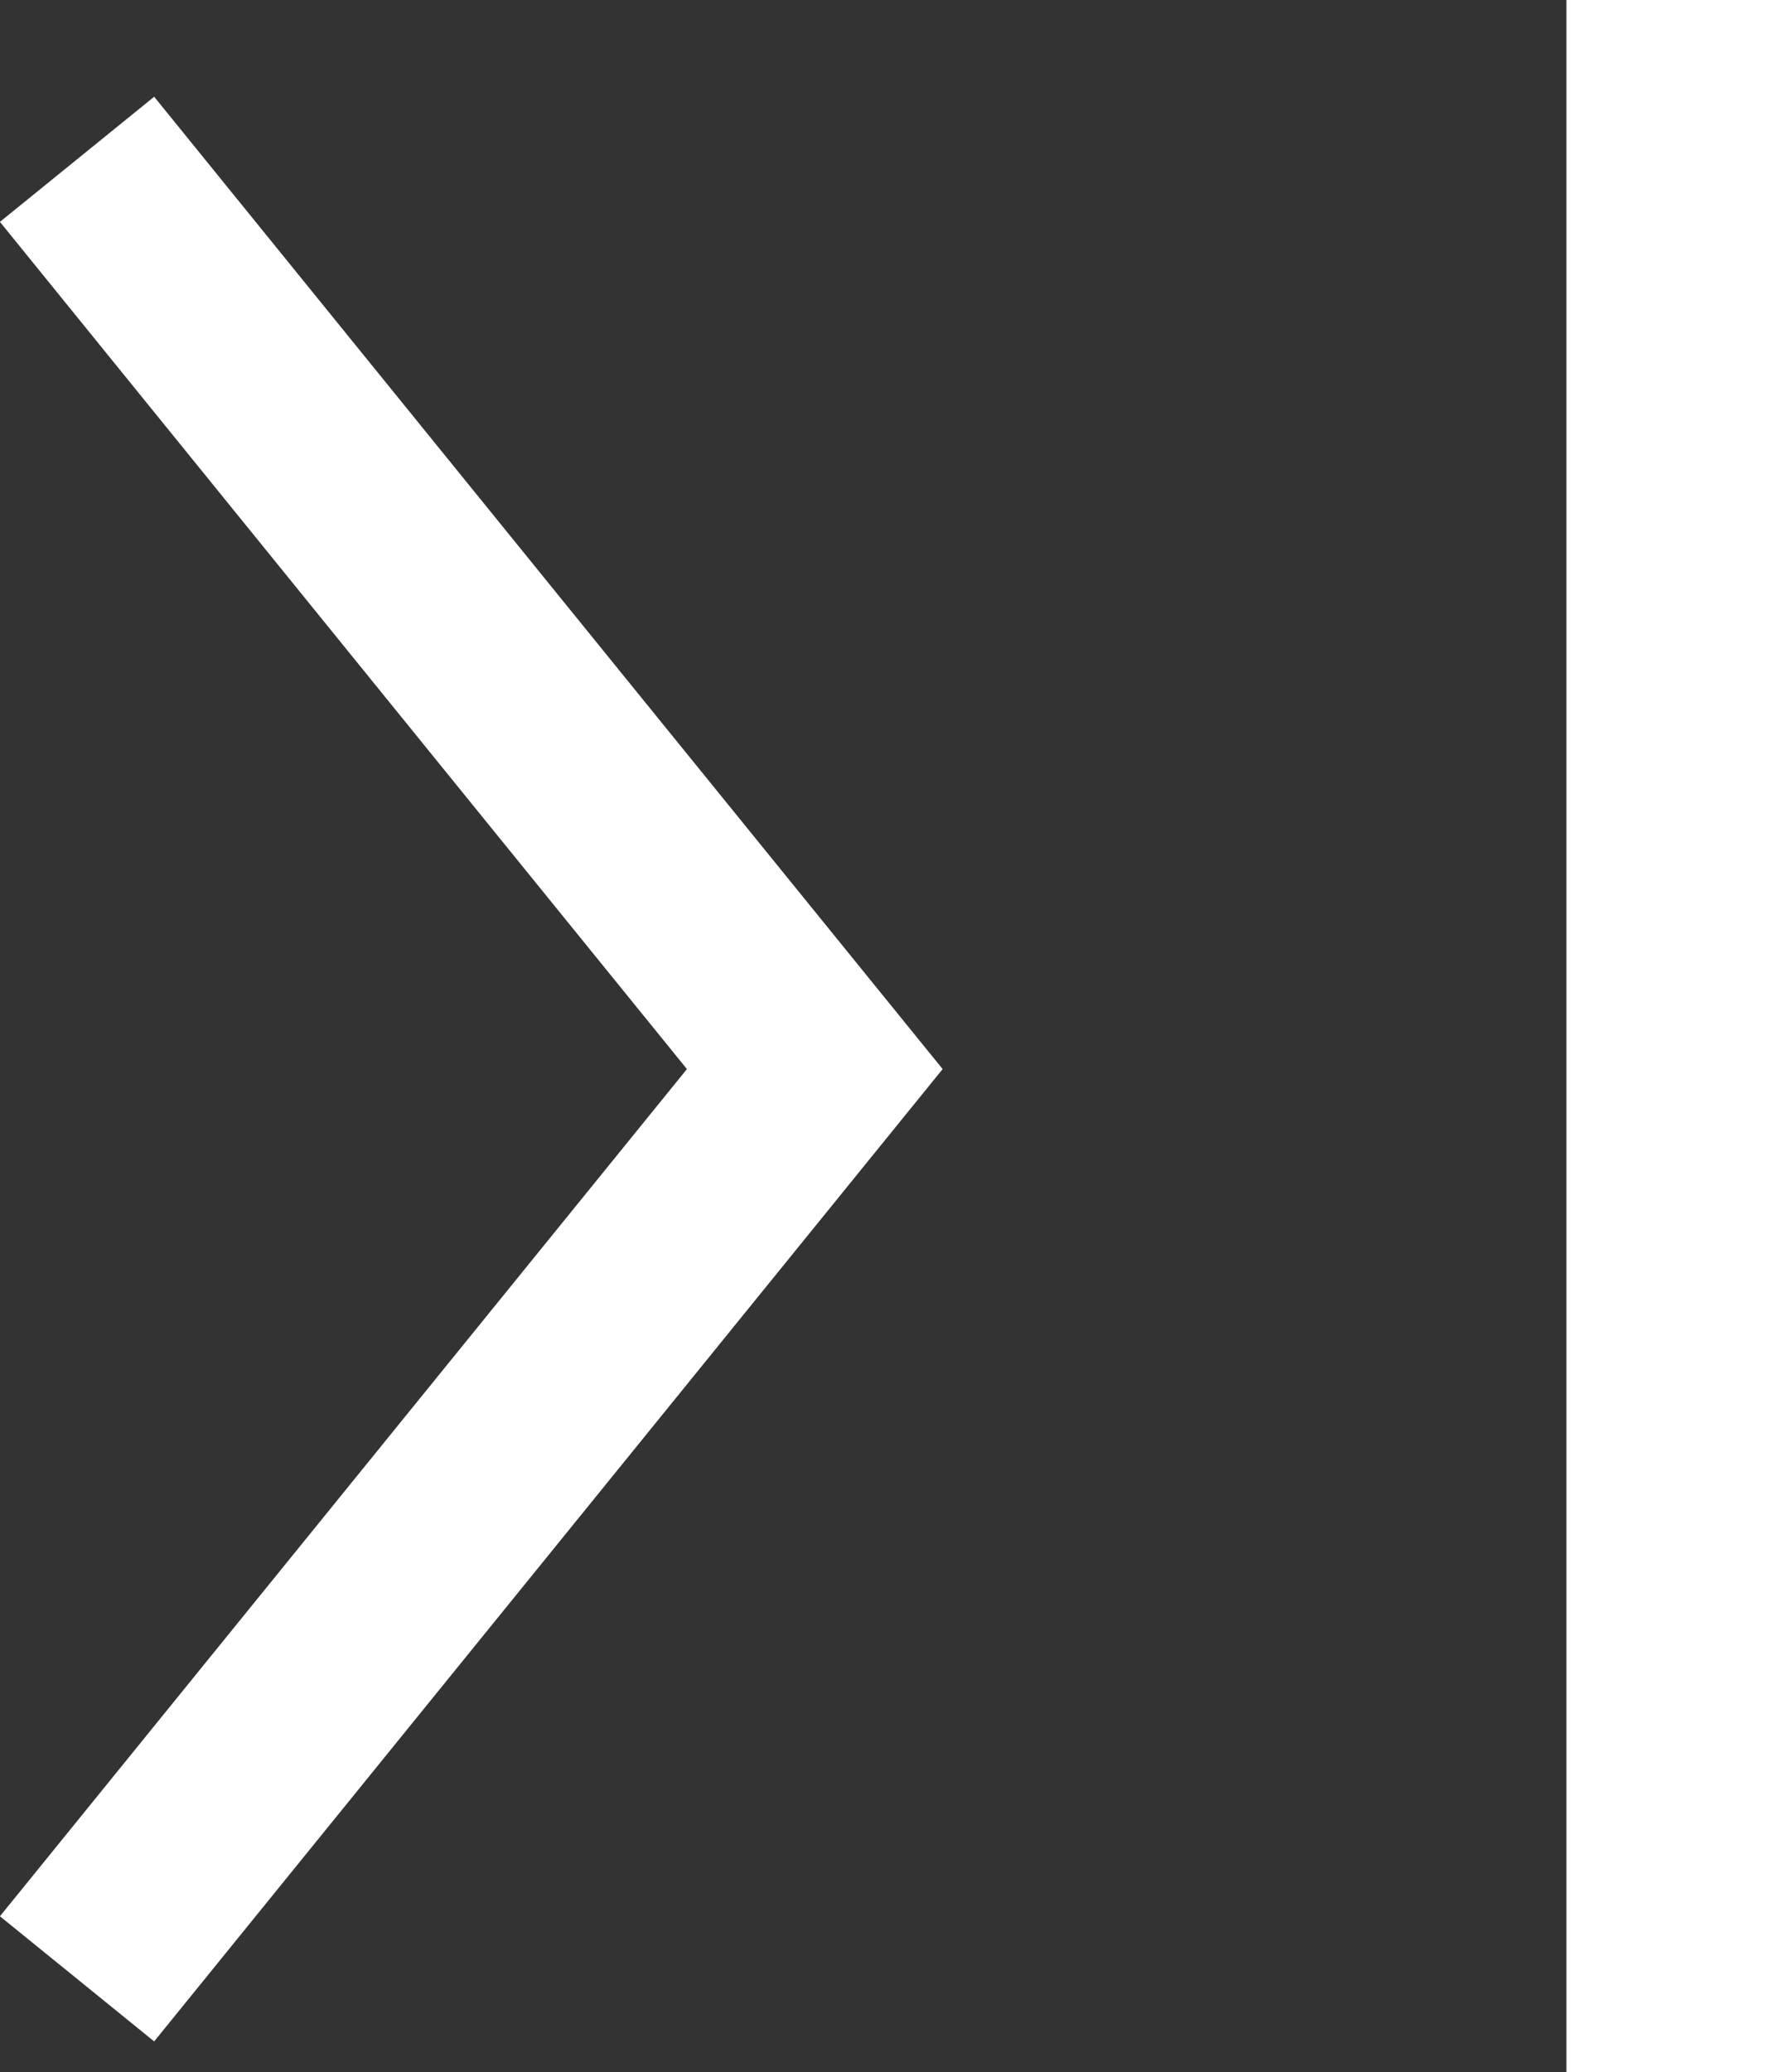
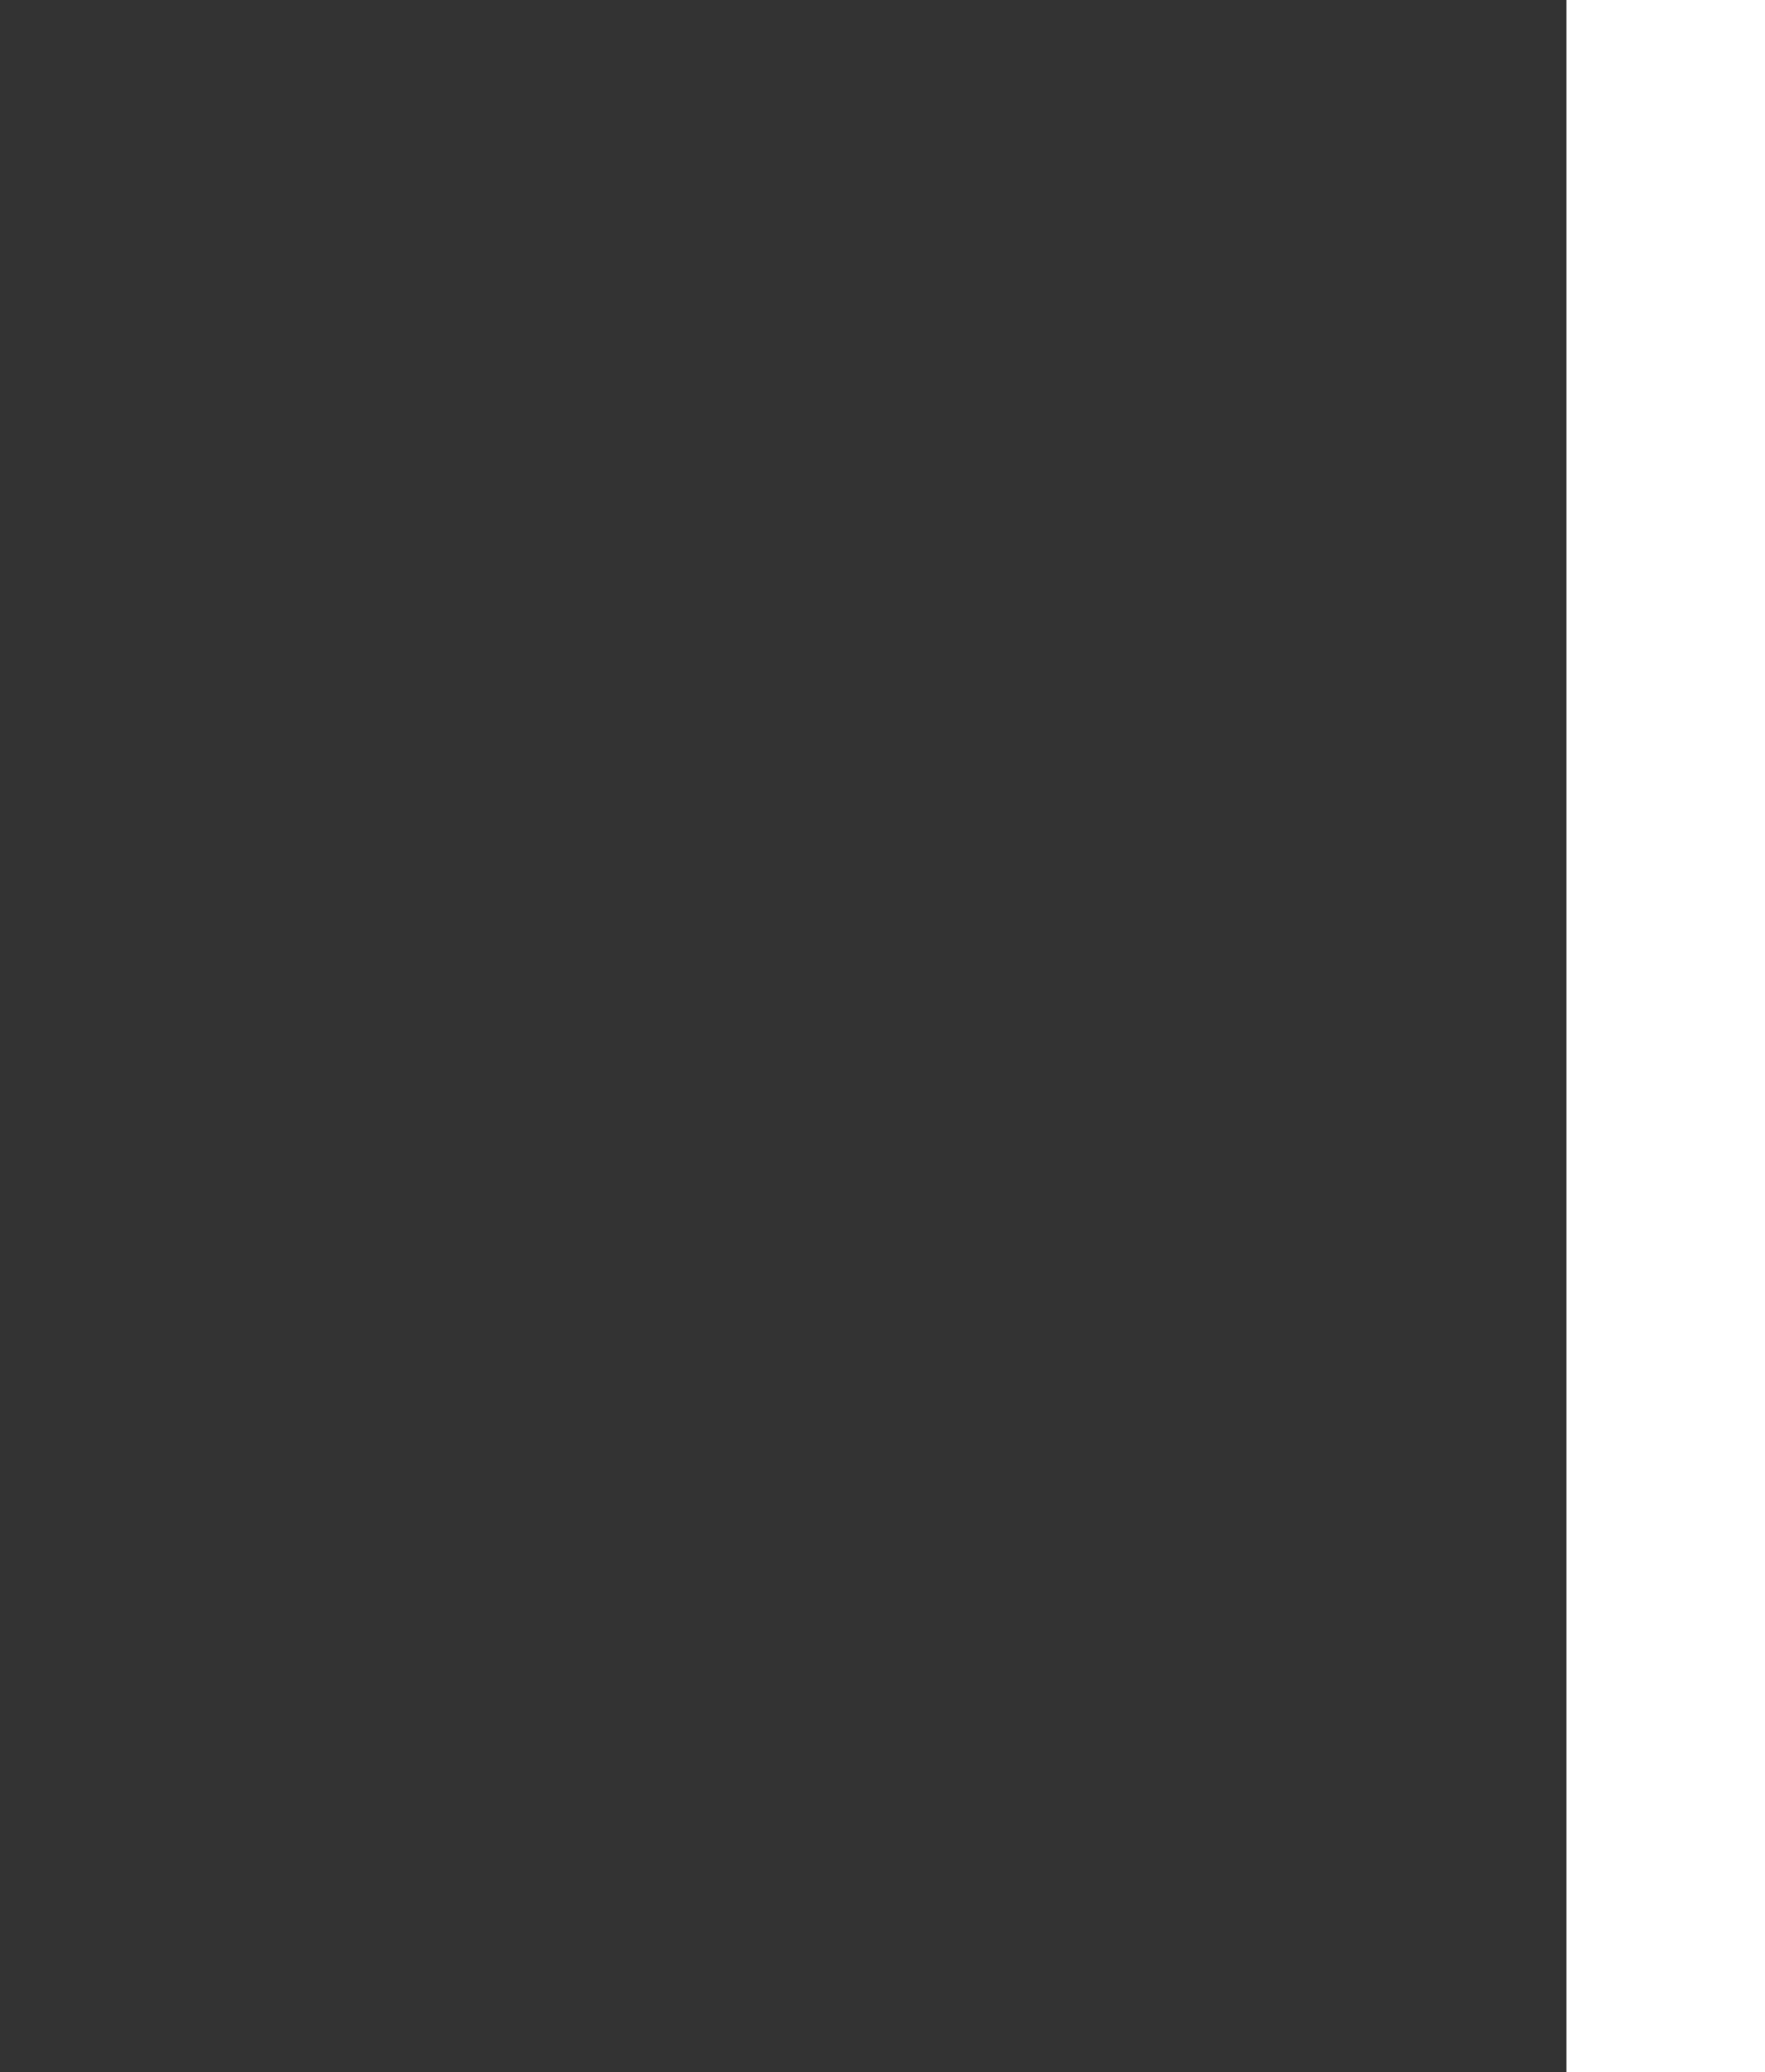
<svg xmlns="http://www.w3.org/2000/svg" width="8.888" height="10.432" viewBox="0 0 8.888 10.432">
  <rect x="0" y="0" width="8.888" height="10.432" fill="#333333" stroke="none" />
  <g id="组_358" data-name="组 358" transform="translate(0.388)">
-     <path id="路径_122" data-name="路径 122" d="M1177,1124l2.322,2.863.232.286,1.161,1.431-3.715,4.58" transform="translate(-1177 -1123.198)" fill="none" stroke="#fff" stroke-width="1" />
    <line id="直线_47" data-name="直线 47" y2="10.432" transform="translate(8)" fill="none" stroke="#fff" stroke-width="1" />
  </g>
</svg>